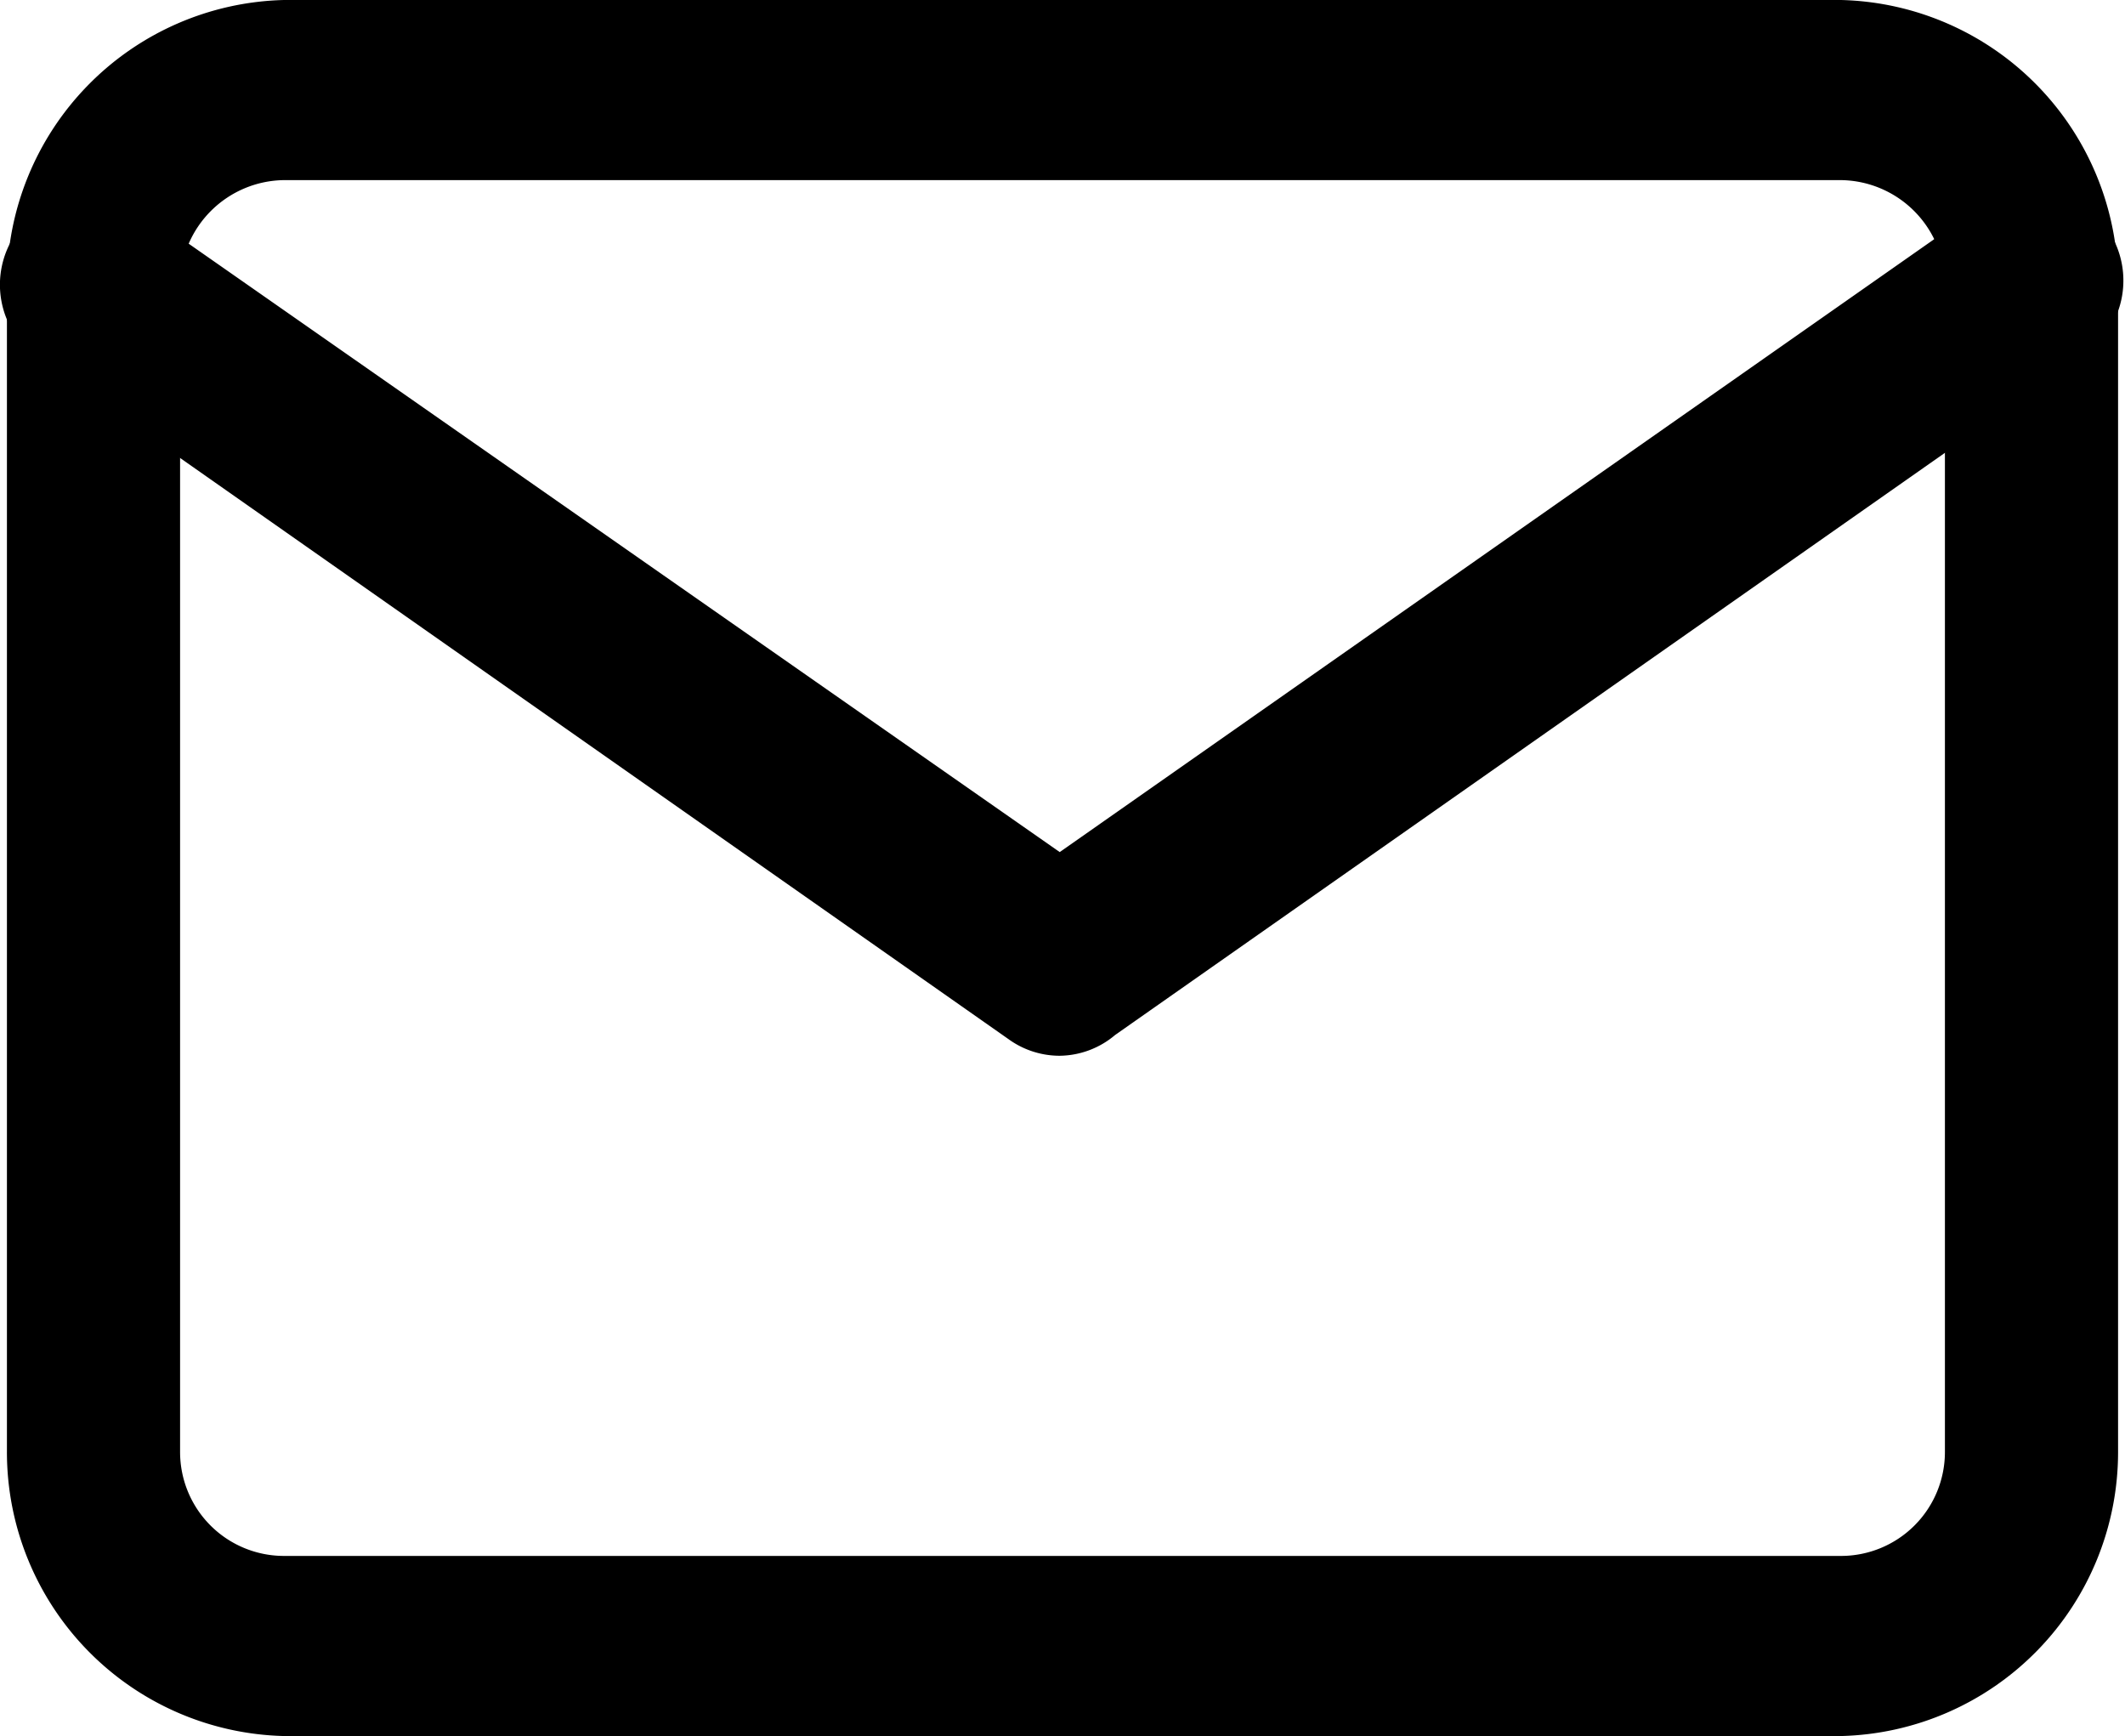
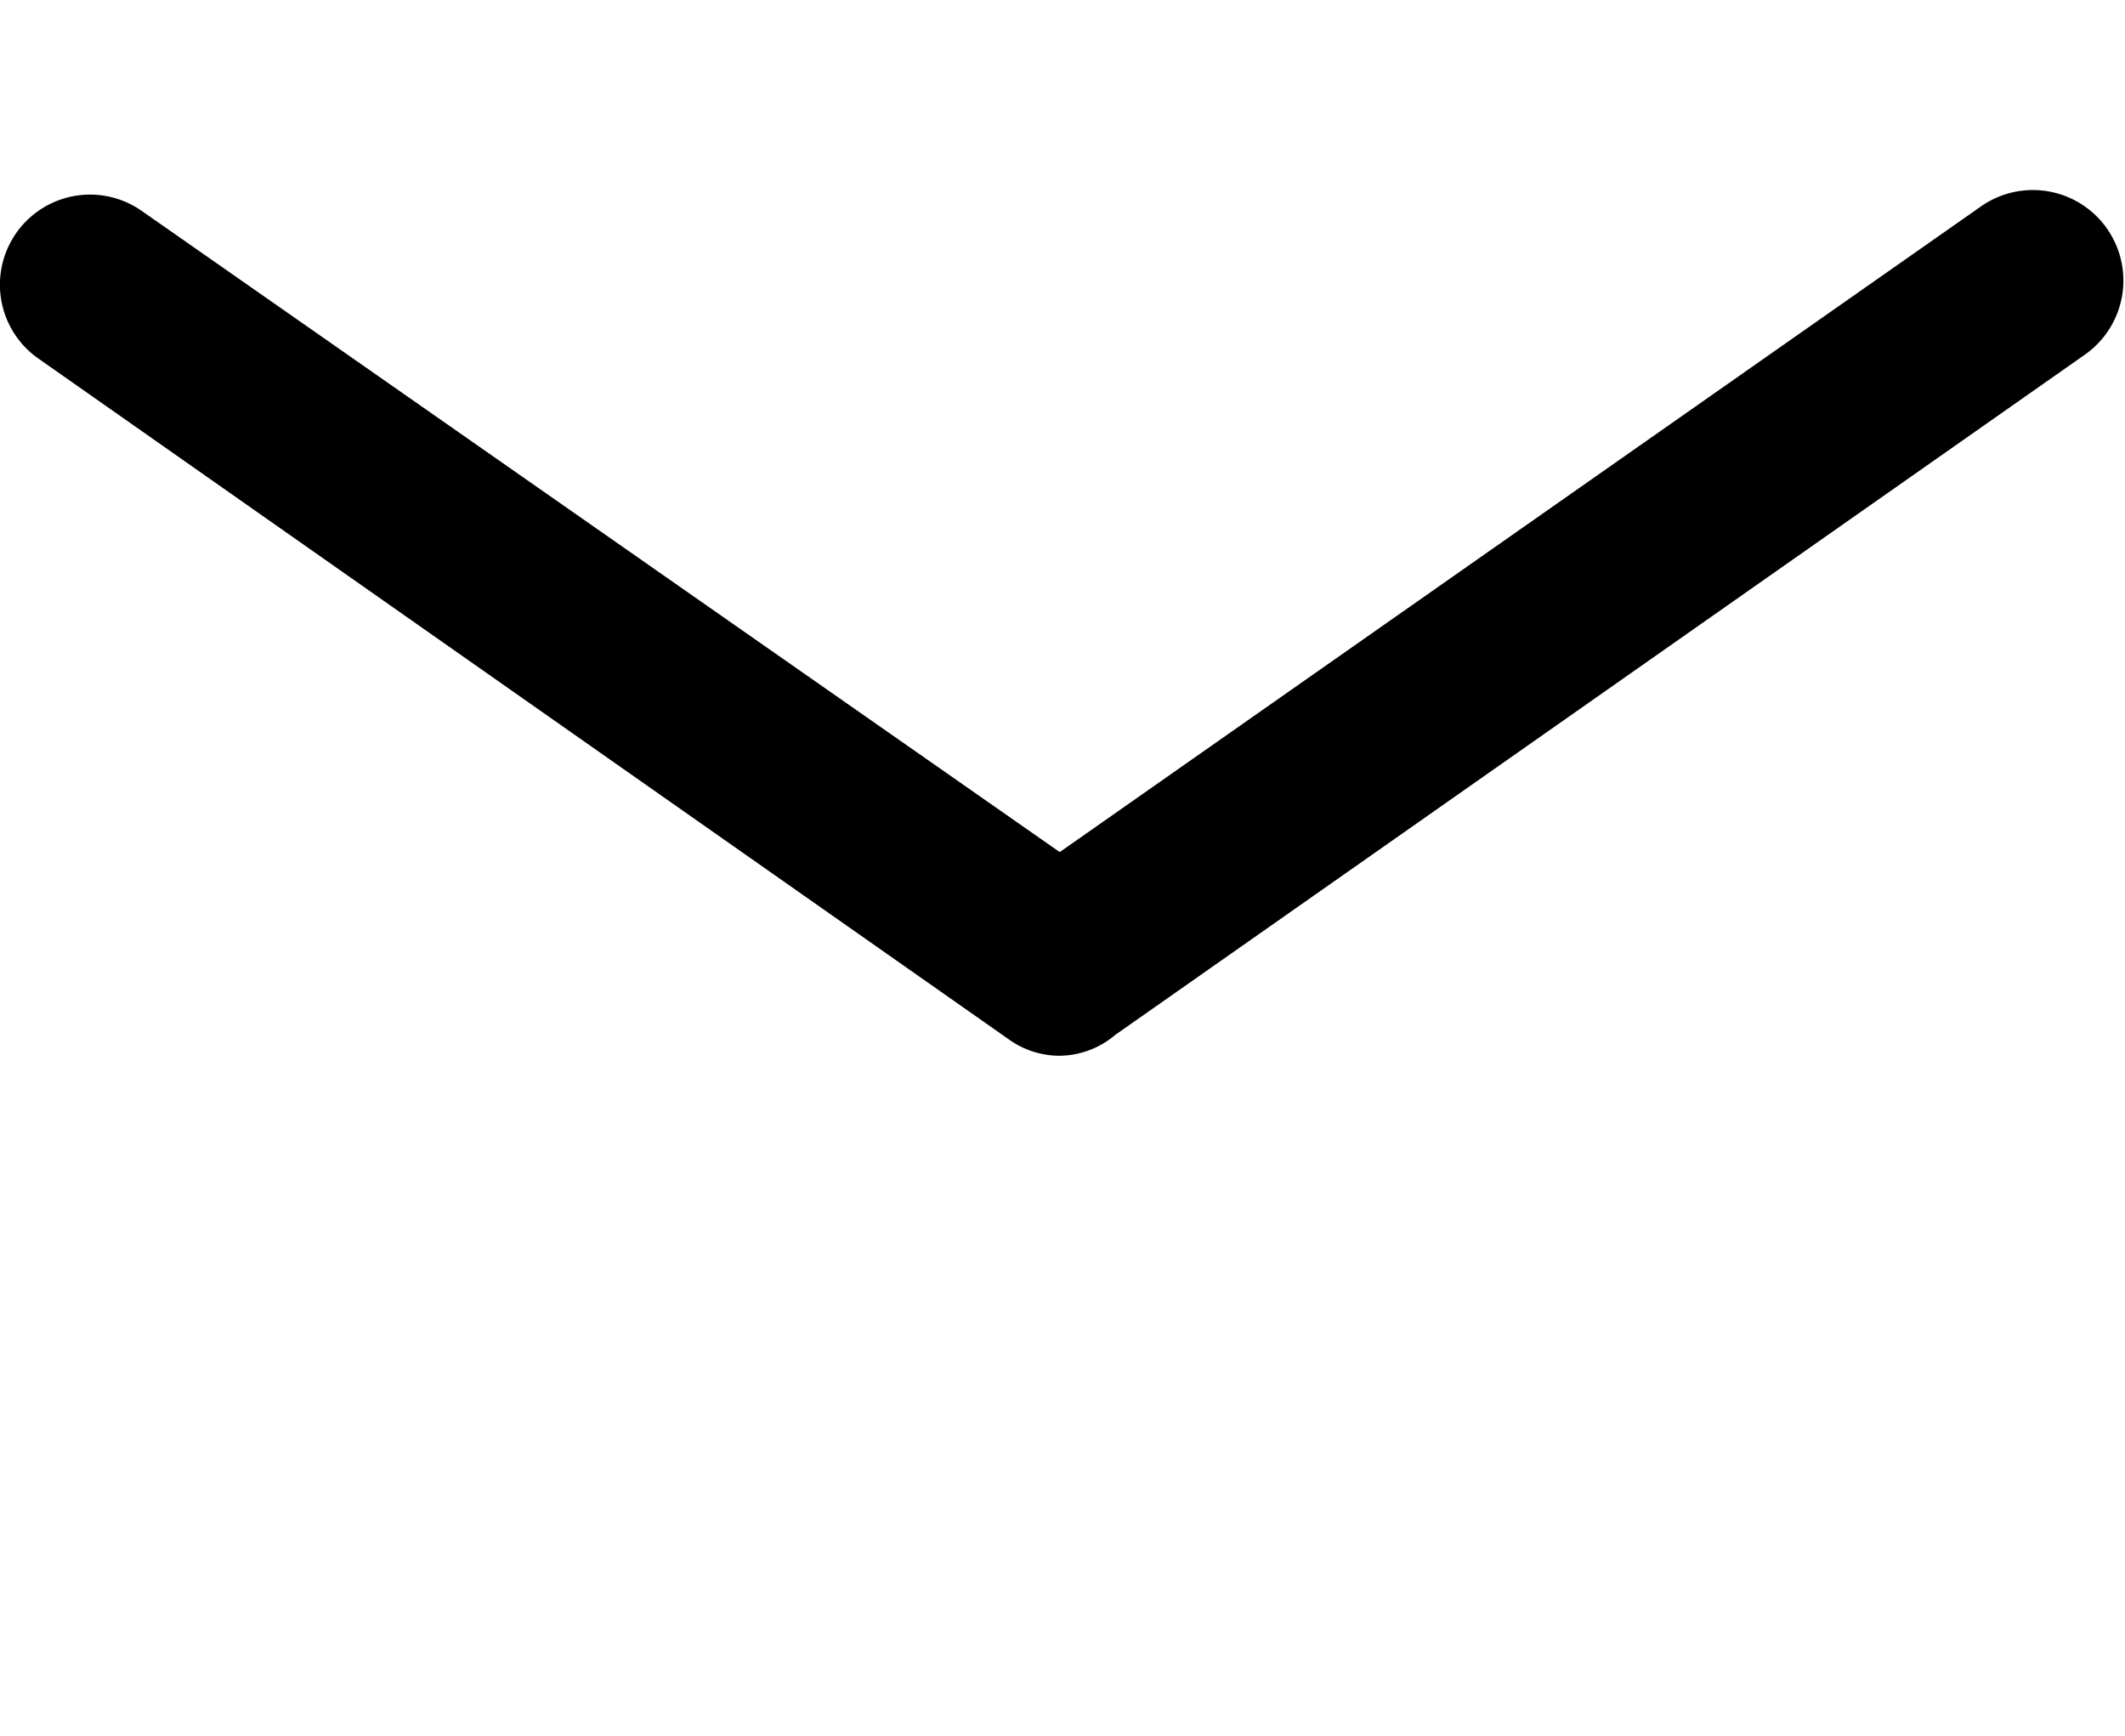
<svg xmlns="http://www.w3.org/2000/svg" id="Layer_1" data-name="Layer 1" viewBox="0 0 15.34 12.53">
  <title>email</title>
-   <path d="M13.64,15.38H2.4a2.05,2.05,0,0,1-2-2.05V4.9A2.05,2.05,0,0,1,2.4,2.85H13.64a2.05,2.05,0,0,1,2,2.05v8.43A2.05,2.05,0,0,1,13.64,15.38ZM2.4,4.15a.76.76,0,0,0-.75.75v8.43a.75.75,0,0,0,.75.75H13.64a.75.75,0,0,0,.75-.75V4.9a.76.76,0,0,0-.75-.75Z" transform="translate(-0.35 -2.85)" />
  <path d="M8,10.47a.63.63,0,0,1-.37-.12l-7-4.91a.65.65,0,0,1,.74-1.07L8,9l6.65-4.66a.65.65,0,0,1,.75,1.07l-7,4.91A.63.63,0,0,1,8,10.47Z" transform="translate(-0.35 -2.85)" />
</svg>